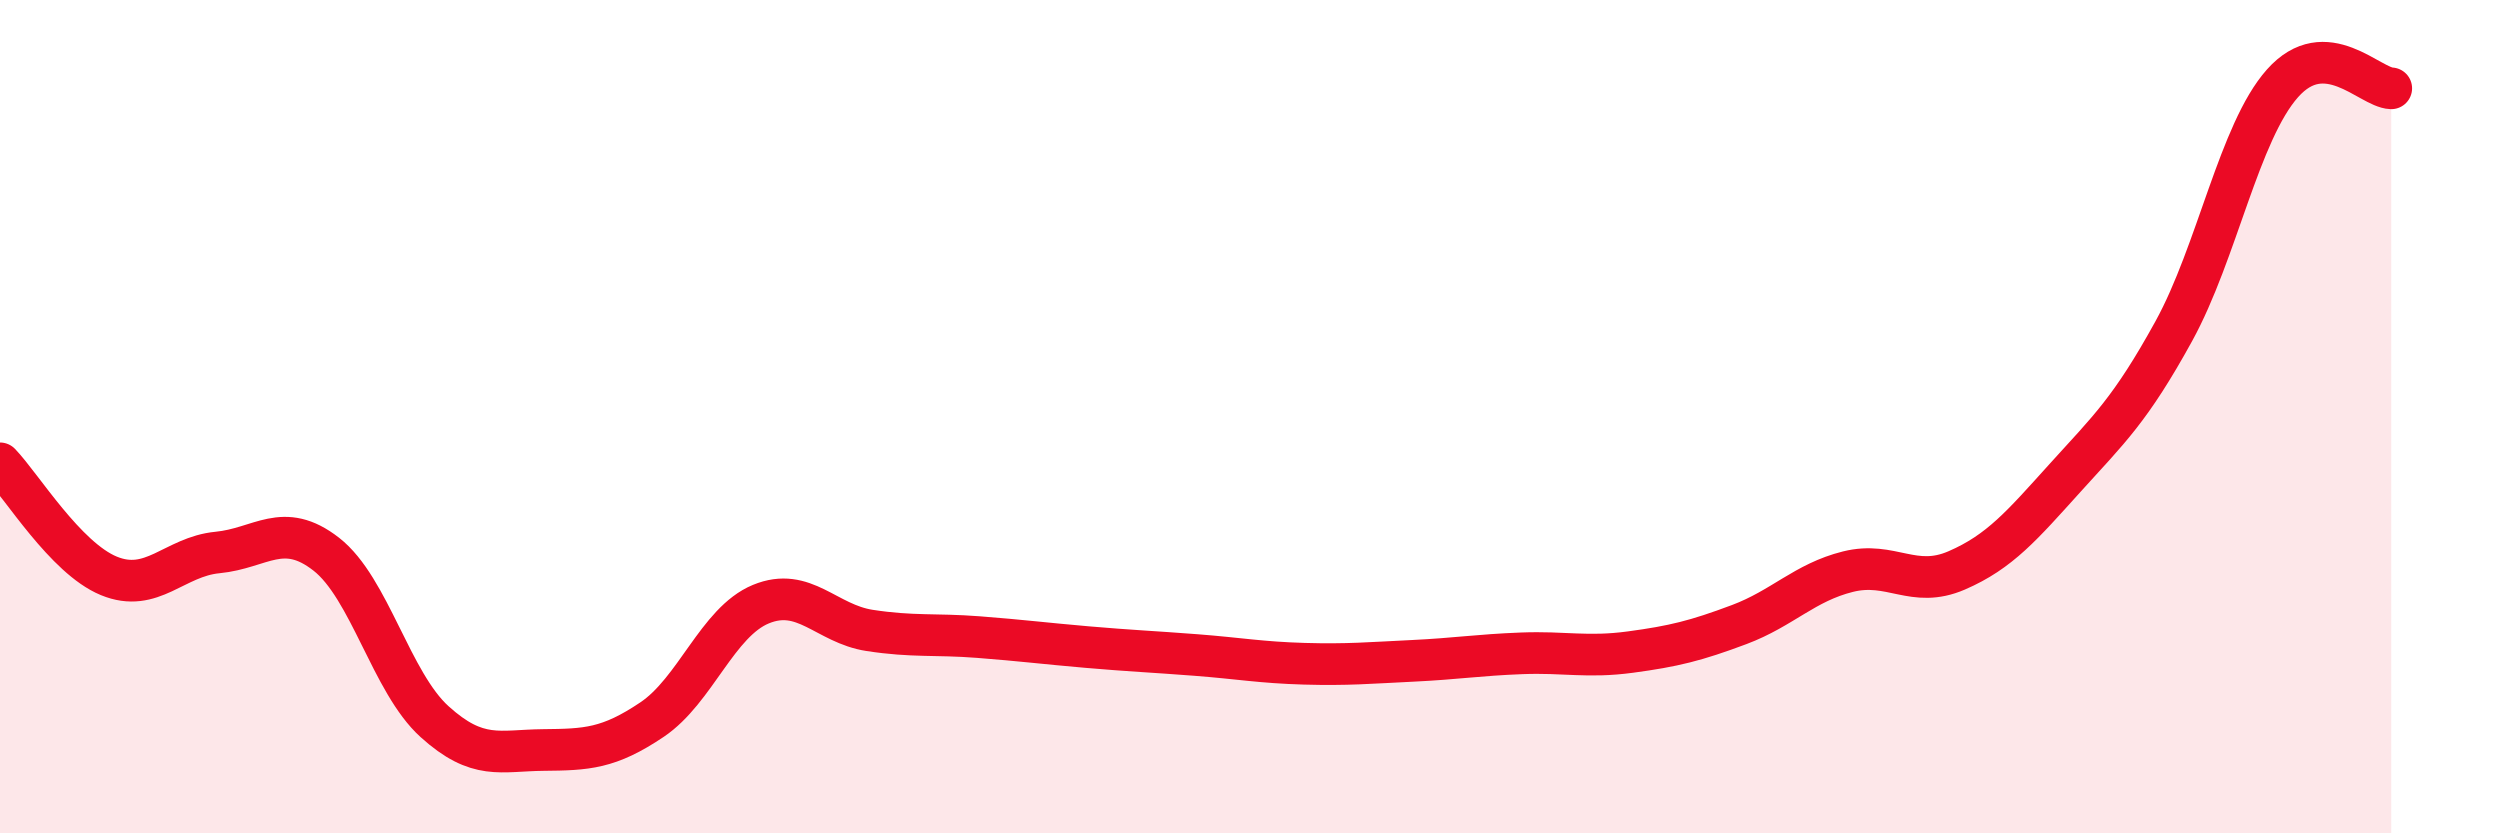
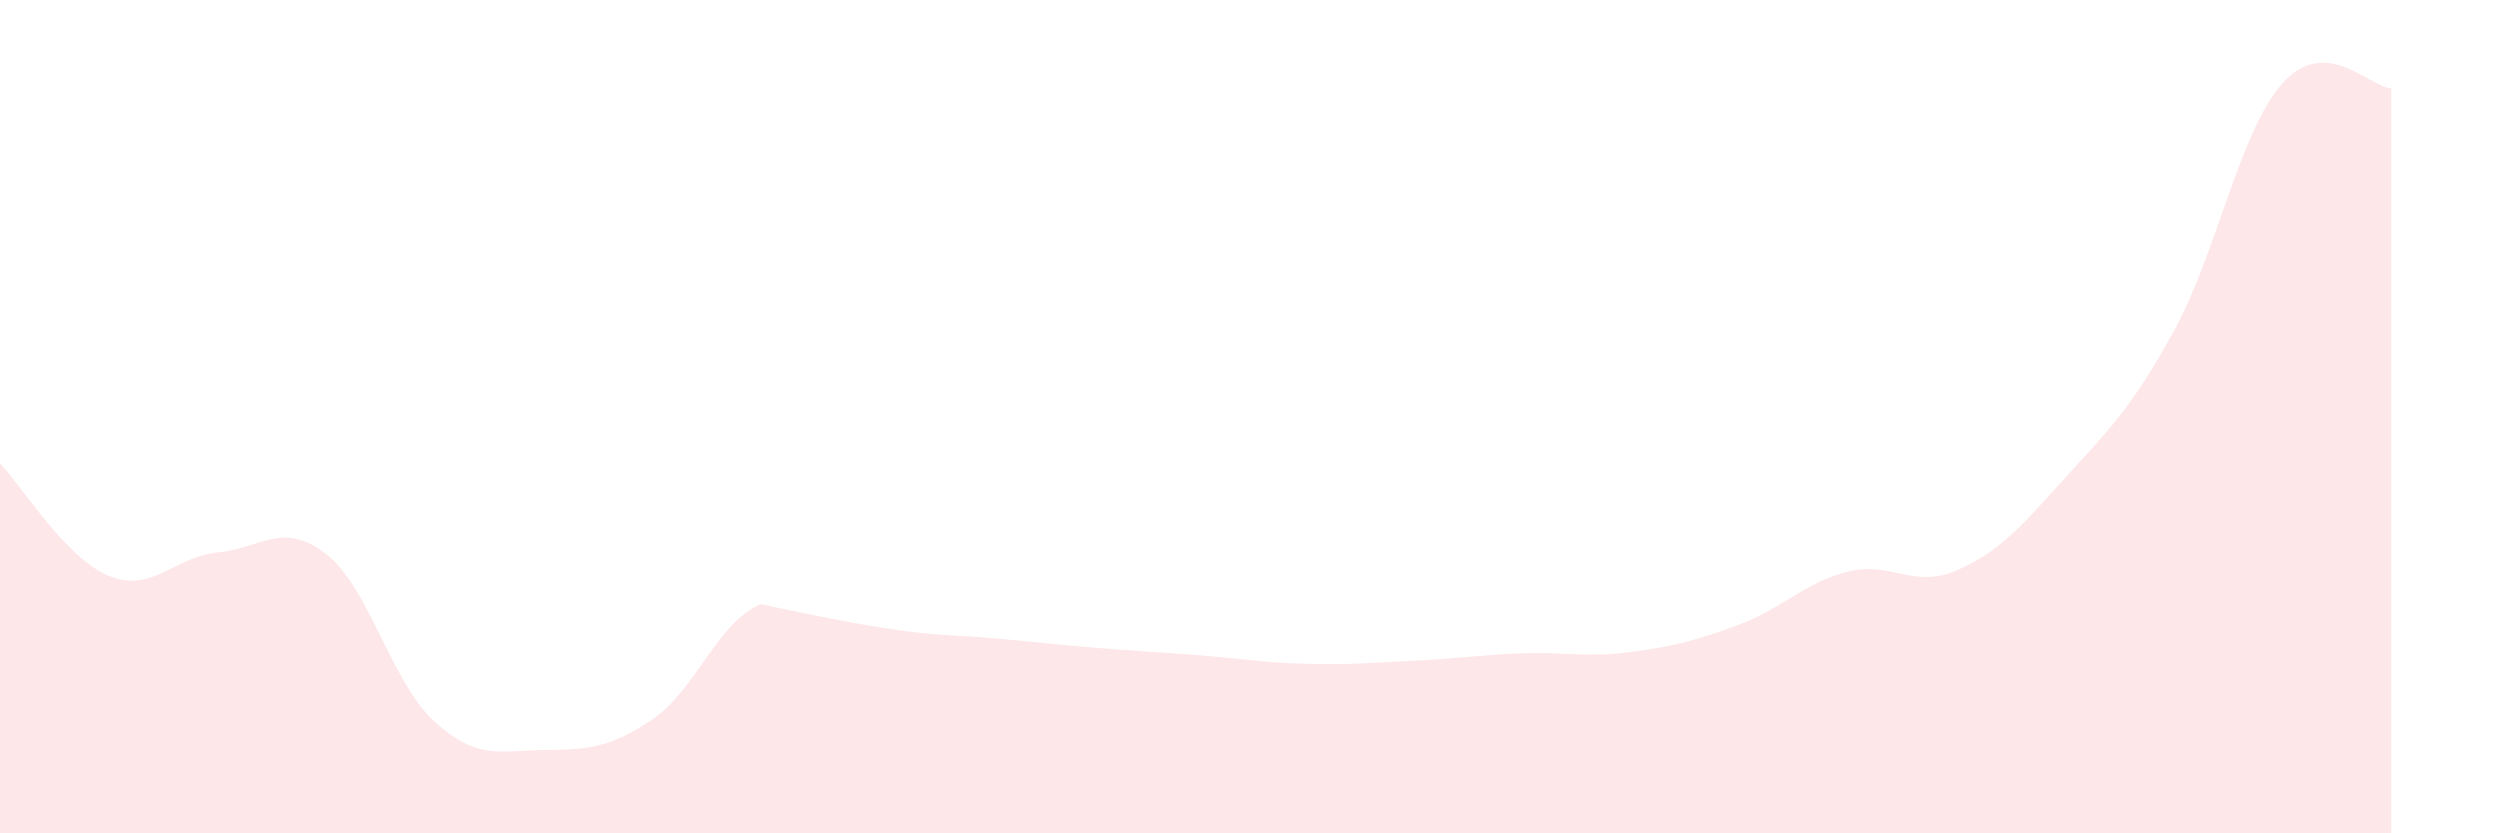
<svg xmlns="http://www.w3.org/2000/svg" width="60" height="20" viewBox="0 0 60 20">
-   <path d="M 0,11.12 C 0.52,11.66 1.57,13.39 2.61,13.82 C 3.65,14.25 4.18,13.36 5.22,13.26 C 6.26,13.16 6.79,12.49 7.83,13.3 C 8.87,14.11 9.39,16.38 10.43,17.32 C 11.47,18.26 12,18.01 13.04,18 C 14.08,17.99 14.61,17.97 15.65,17.27 C 16.69,16.57 17.22,14.93 18.26,14.5 C 19.3,14.07 19.83,14.97 20.87,15.13 C 21.91,15.29 22.44,15.21 23.48,15.29 C 24.52,15.37 25.05,15.44 26.09,15.53 C 27.13,15.62 27.66,15.64 28.7,15.72 C 29.74,15.8 30.26,15.9 31.3,15.93 C 32.34,15.96 32.87,15.91 33.91,15.86 C 34.95,15.81 35.48,15.72 36.52,15.68 C 37.56,15.64 38.09,15.79 39.13,15.65 C 40.17,15.51 40.7,15.38 41.74,14.99 C 42.78,14.6 43.31,13.98 44.35,13.72 C 45.39,13.46 45.92,14.14 46.96,13.69 C 48,13.24 48.53,12.61 49.57,11.46 C 50.61,10.31 51.13,9.84 52.17,7.95 C 53.21,6.06 53.74,3.17 54.78,2 C 55.82,0.83 56.87,2.1 57.39,2.12L57.39 20L0 20Z" fill="#EB0A25" opacity="0.1" stroke-linecap="round" stroke-linejoin="round" />
-   <path d="M 0,11.12 C 0.52,11.66 1.57,13.39 2.61,13.82 C 3.65,14.25 4.18,13.36 5.22,13.26 C 6.26,13.16 6.79,12.49 7.83,13.3 C 8.87,14.11 9.39,16.38 10.43,17.32 C 11.47,18.26 12,18.01 13.04,18 C 14.08,17.99 14.61,17.97 15.65,17.27 C 16.69,16.57 17.22,14.93 18.26,14.5 C 19.3,14.07 19.83,14.97 20.87,15.13 C 21.91,15.29 22.44,15.21 23.48,15.29 C 24.52,15.37 25.05,15.44 26.09,15.53 C 27.13,15.62 27.66,15.64 28.7,15.72 C 29.74,15.8 30.26,15.9 31.3,15.93 C 32.34,15.96 32.87,15.91 33.91,15.86 C 34.95,15.81 35.48,15.72 36.52,15.68 C 37.56,15.64 38.09,15.79 39.13,15.65 C 40.17,15.51 40.7,15.38 41.74,14.99 C 42.78,14.6 43.31,13.98 44.35,13.72 C 45.39,13.46 45.92,14.14 46.96,13.69 C 48,13.24 48.53,12.61 49.57,11.46 C 50.61,10.31 51.13,9.84 52.17,7.95 C 53.21,6.06 53.74,3.17 54.78,2 C 55.82,0.83 56.87,2.1 57.39,2.12" stroke="#EB0A25" stroke-width="1" fill="none" stroke-linecap="round" stroke-linejoin="round" />
+   <path d="M 0,11.12 C 0.52,11.66 1.57,13.39 2.61,13.82 C 3.65,14.25 4.18,13.36 5.22,13.26 C 6.26,13.16 6.79,12.49 7.83,13.3 C 8.87,14.11 9.39,16.38 10.43,17.32 C 11.47,18.26 12,18.01 13.04,18 C 14.08,17.99 14.61,17.97 15.65,17.27 C 16.69,16.57 17.22,14.93 18.26,14.5 C 21.91,15.29 22.44,15.21 23.48,15.29 C 24.52,15.37 25.05,15.44 26.09,15.53 C 27.13,15.62 27.66,15.64 28.7,15.72 C 29.74,15.8 30.26,15.9 31.3,15.93 C 32.34,15.96 32.87,15.91 33.91,15.86 C 34.95,15.81 35.48,15.72 36.52,15.68 C 37.56,15.64 38.09,15.79 39.13,15.65 C 40.17,15.51 40.7,15.38 41.74,14.99 C 42.78,14.6 43.31,13.98 44.35,13.72 C 45.39,13.46 45.92,14.14 46.96,13.69 C 48,13.24 48.53,12.61 49.57,11.46 C 50.61,10.31 51.13,9.84 52.17,7.95 C 53.21,6.06 53.74,3.17 54.78,2 C 55.82,0.83 56.87,2.1 57.39,2.12L57.39 20L0 20Z" fill="#EB0A25" opacity="0.1" stroke-linecap="round" stroke-linejoin="round" />
</svg>